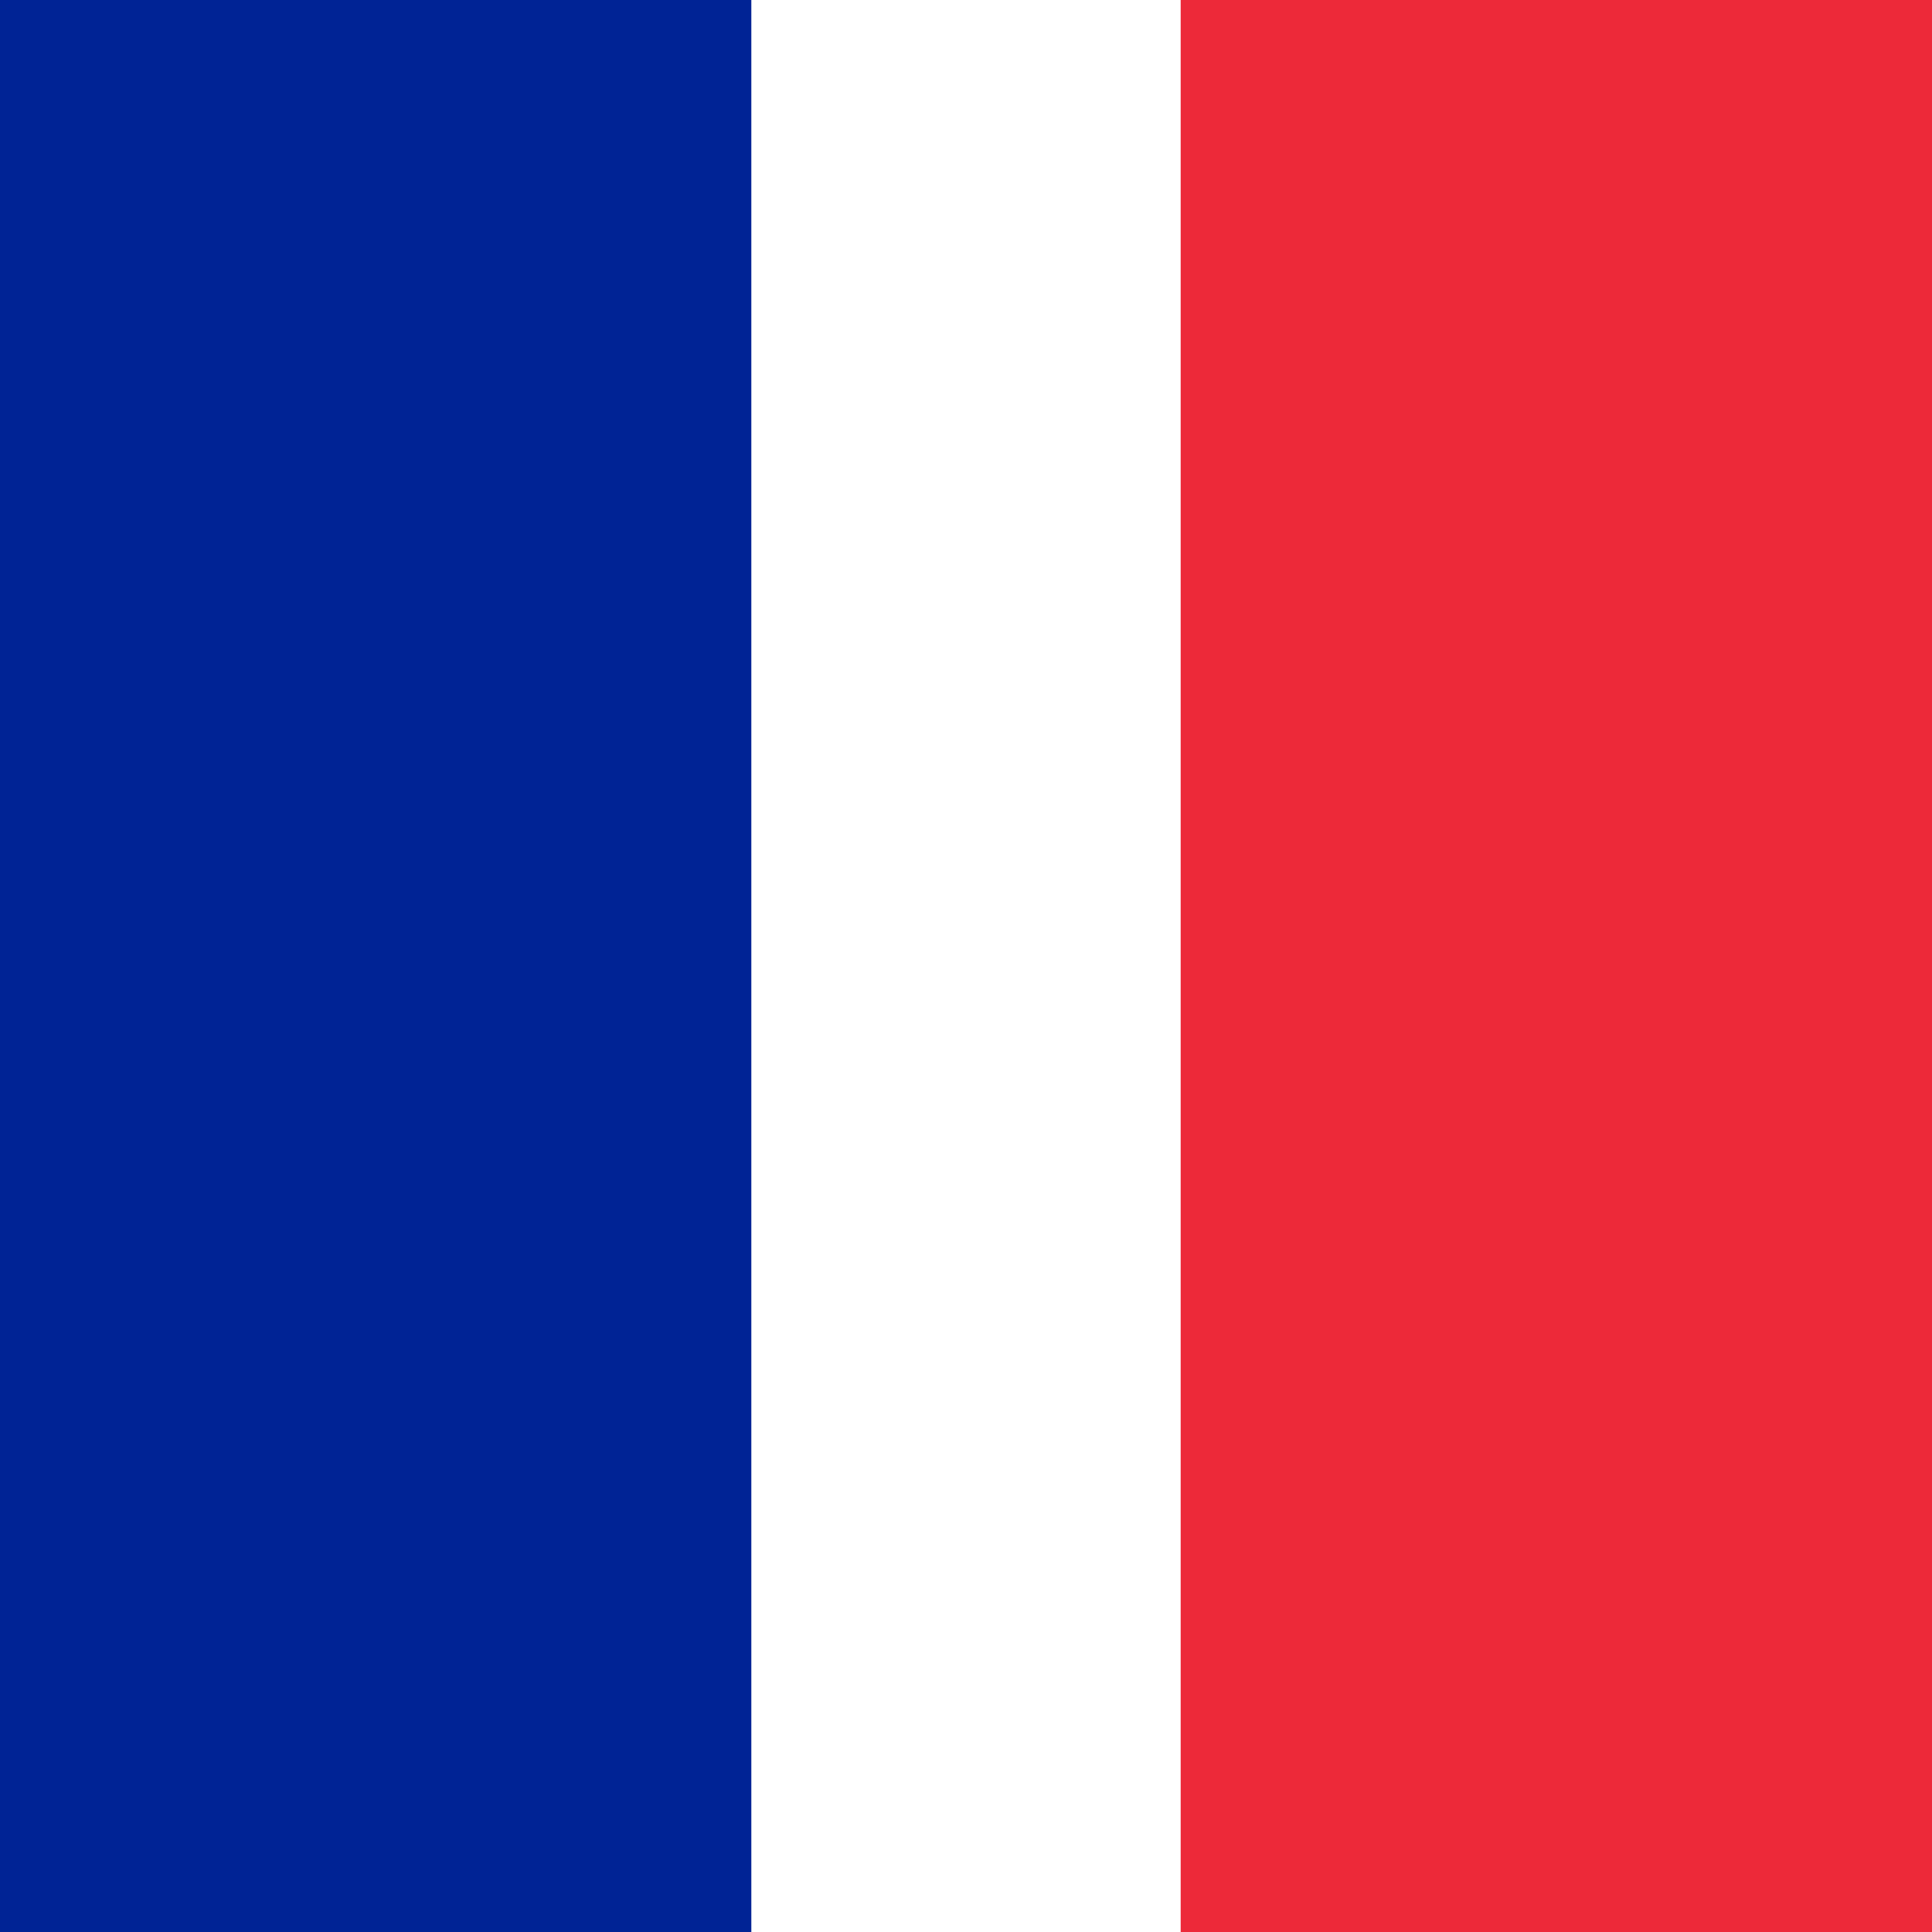
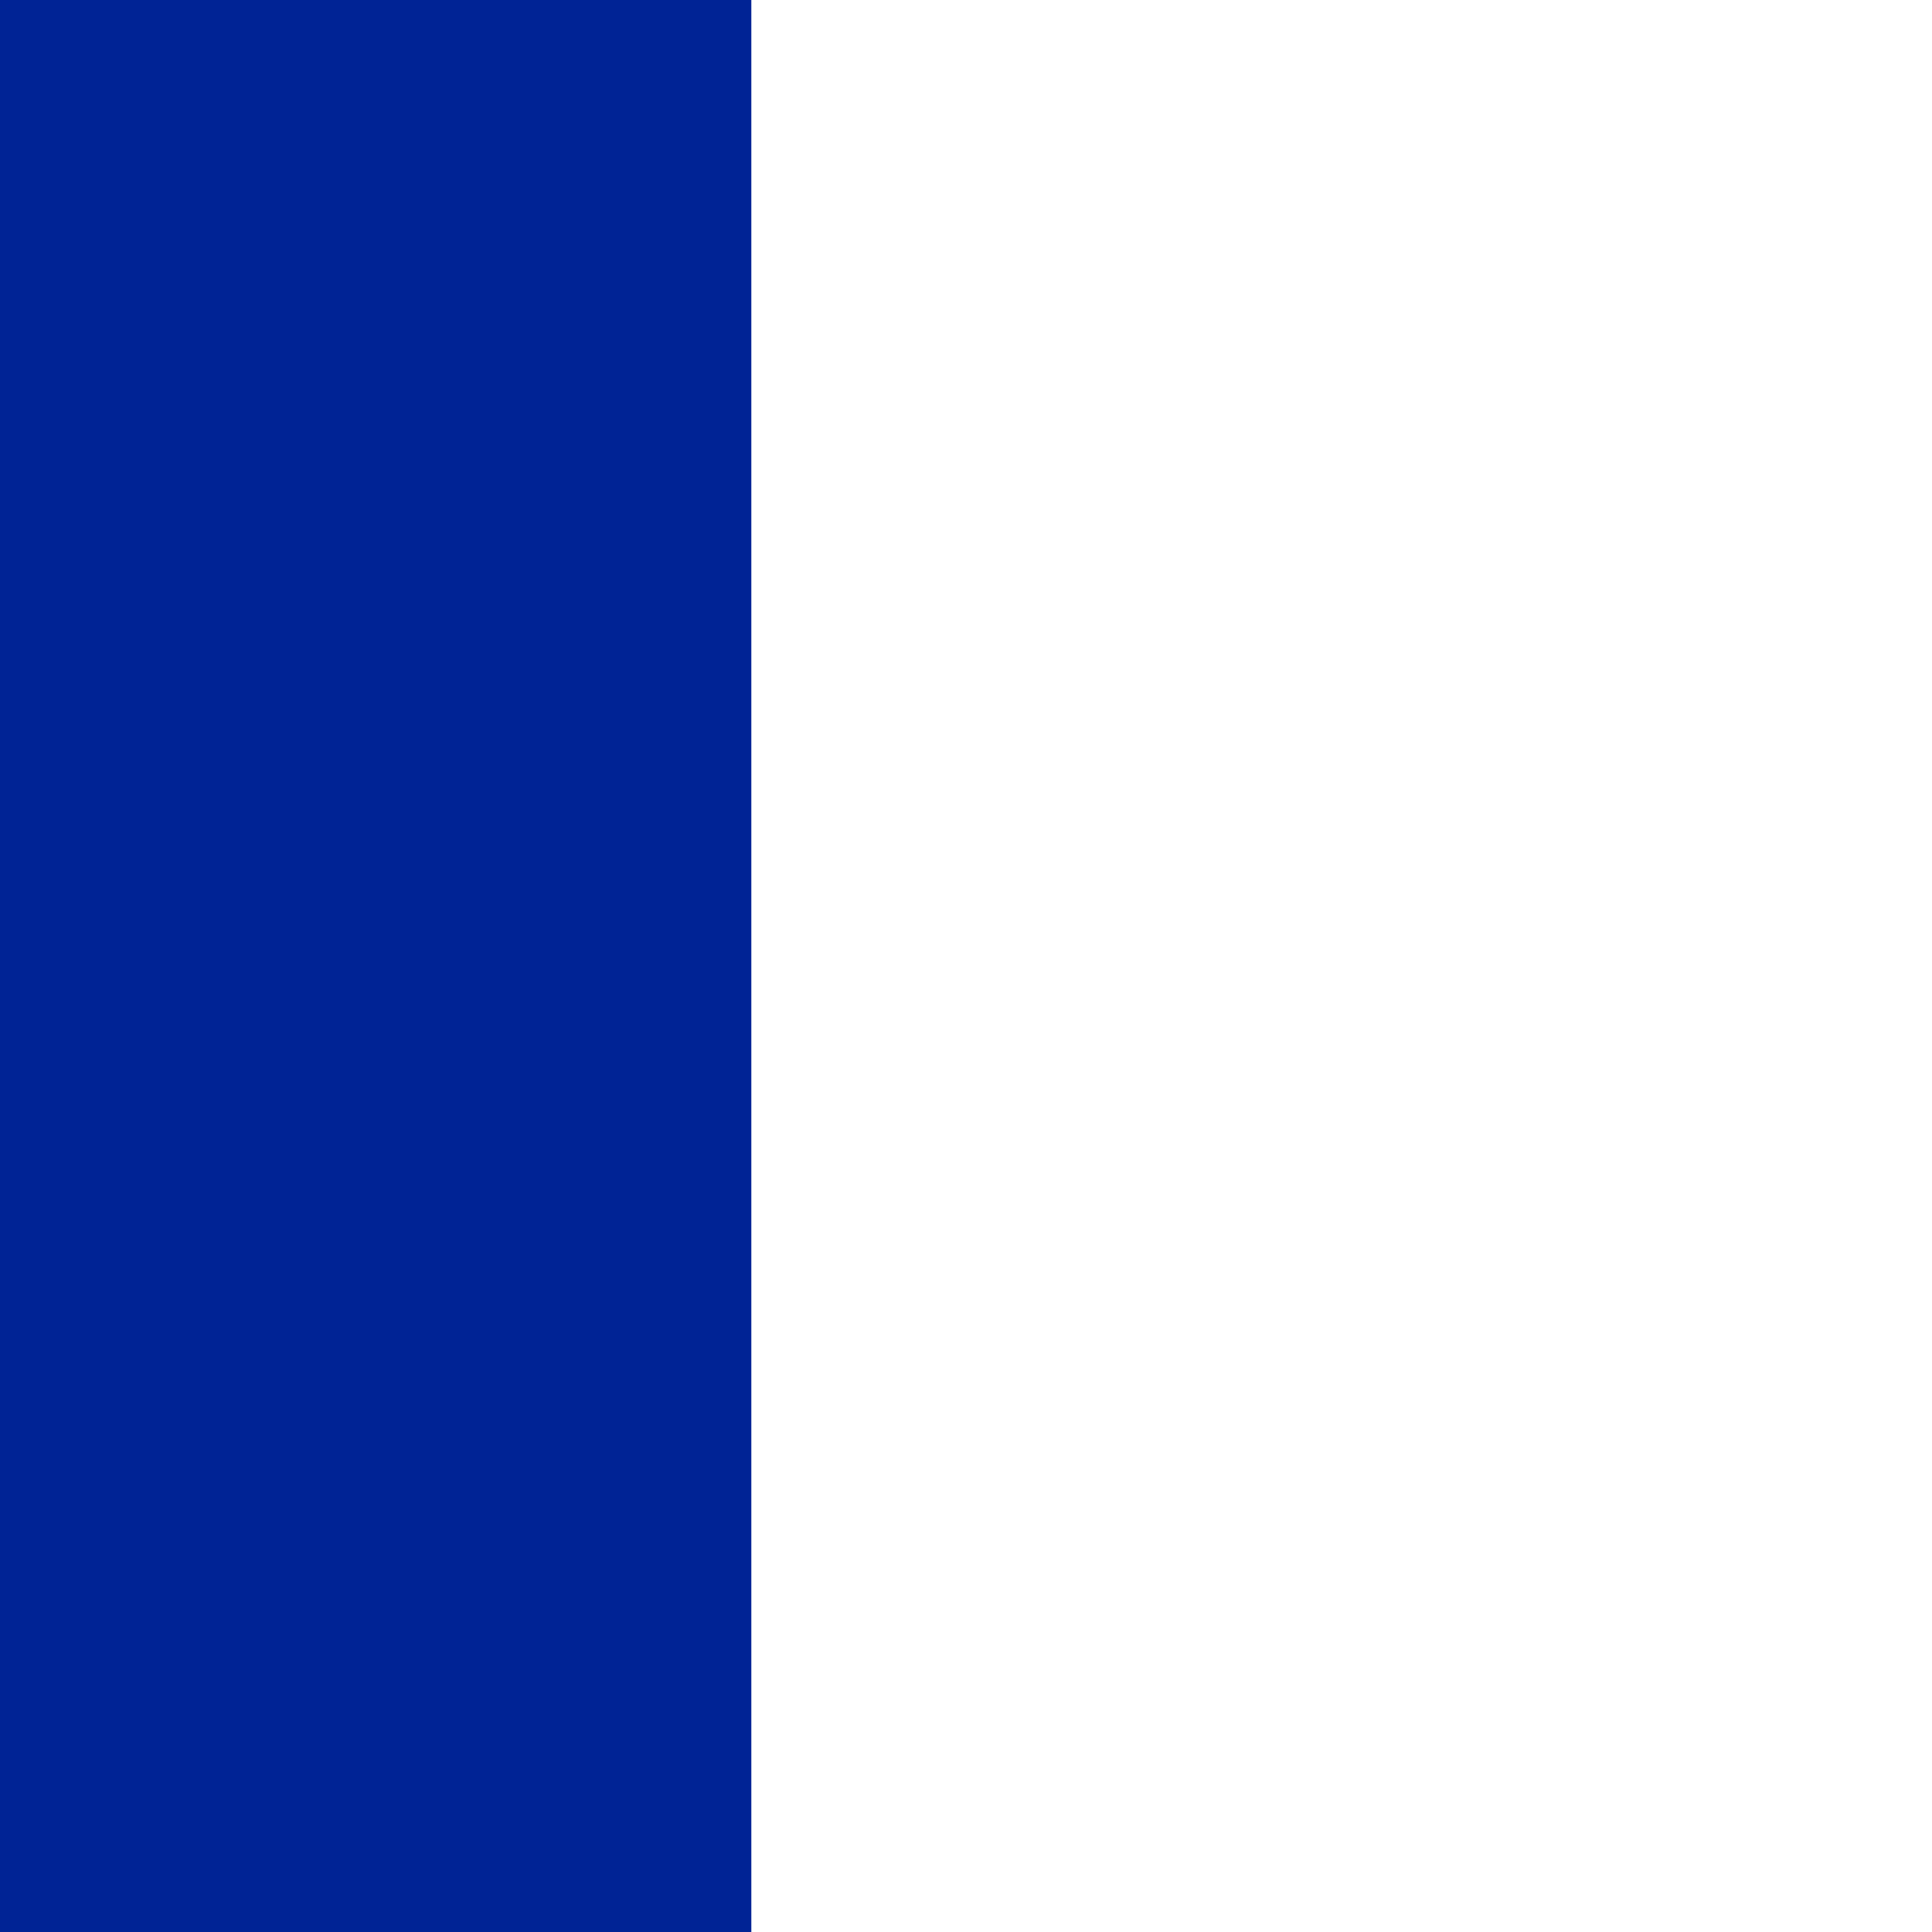
<svg xmlns="http://www.w3.org/2000/svg" width="900" height="900">
-   <rect width="900" height="900" fill="#ED2939" />
  <rect width="550" height="900" fill="#fff" />
  <rect width="350" height="900" fill="#002395" />
</svg>